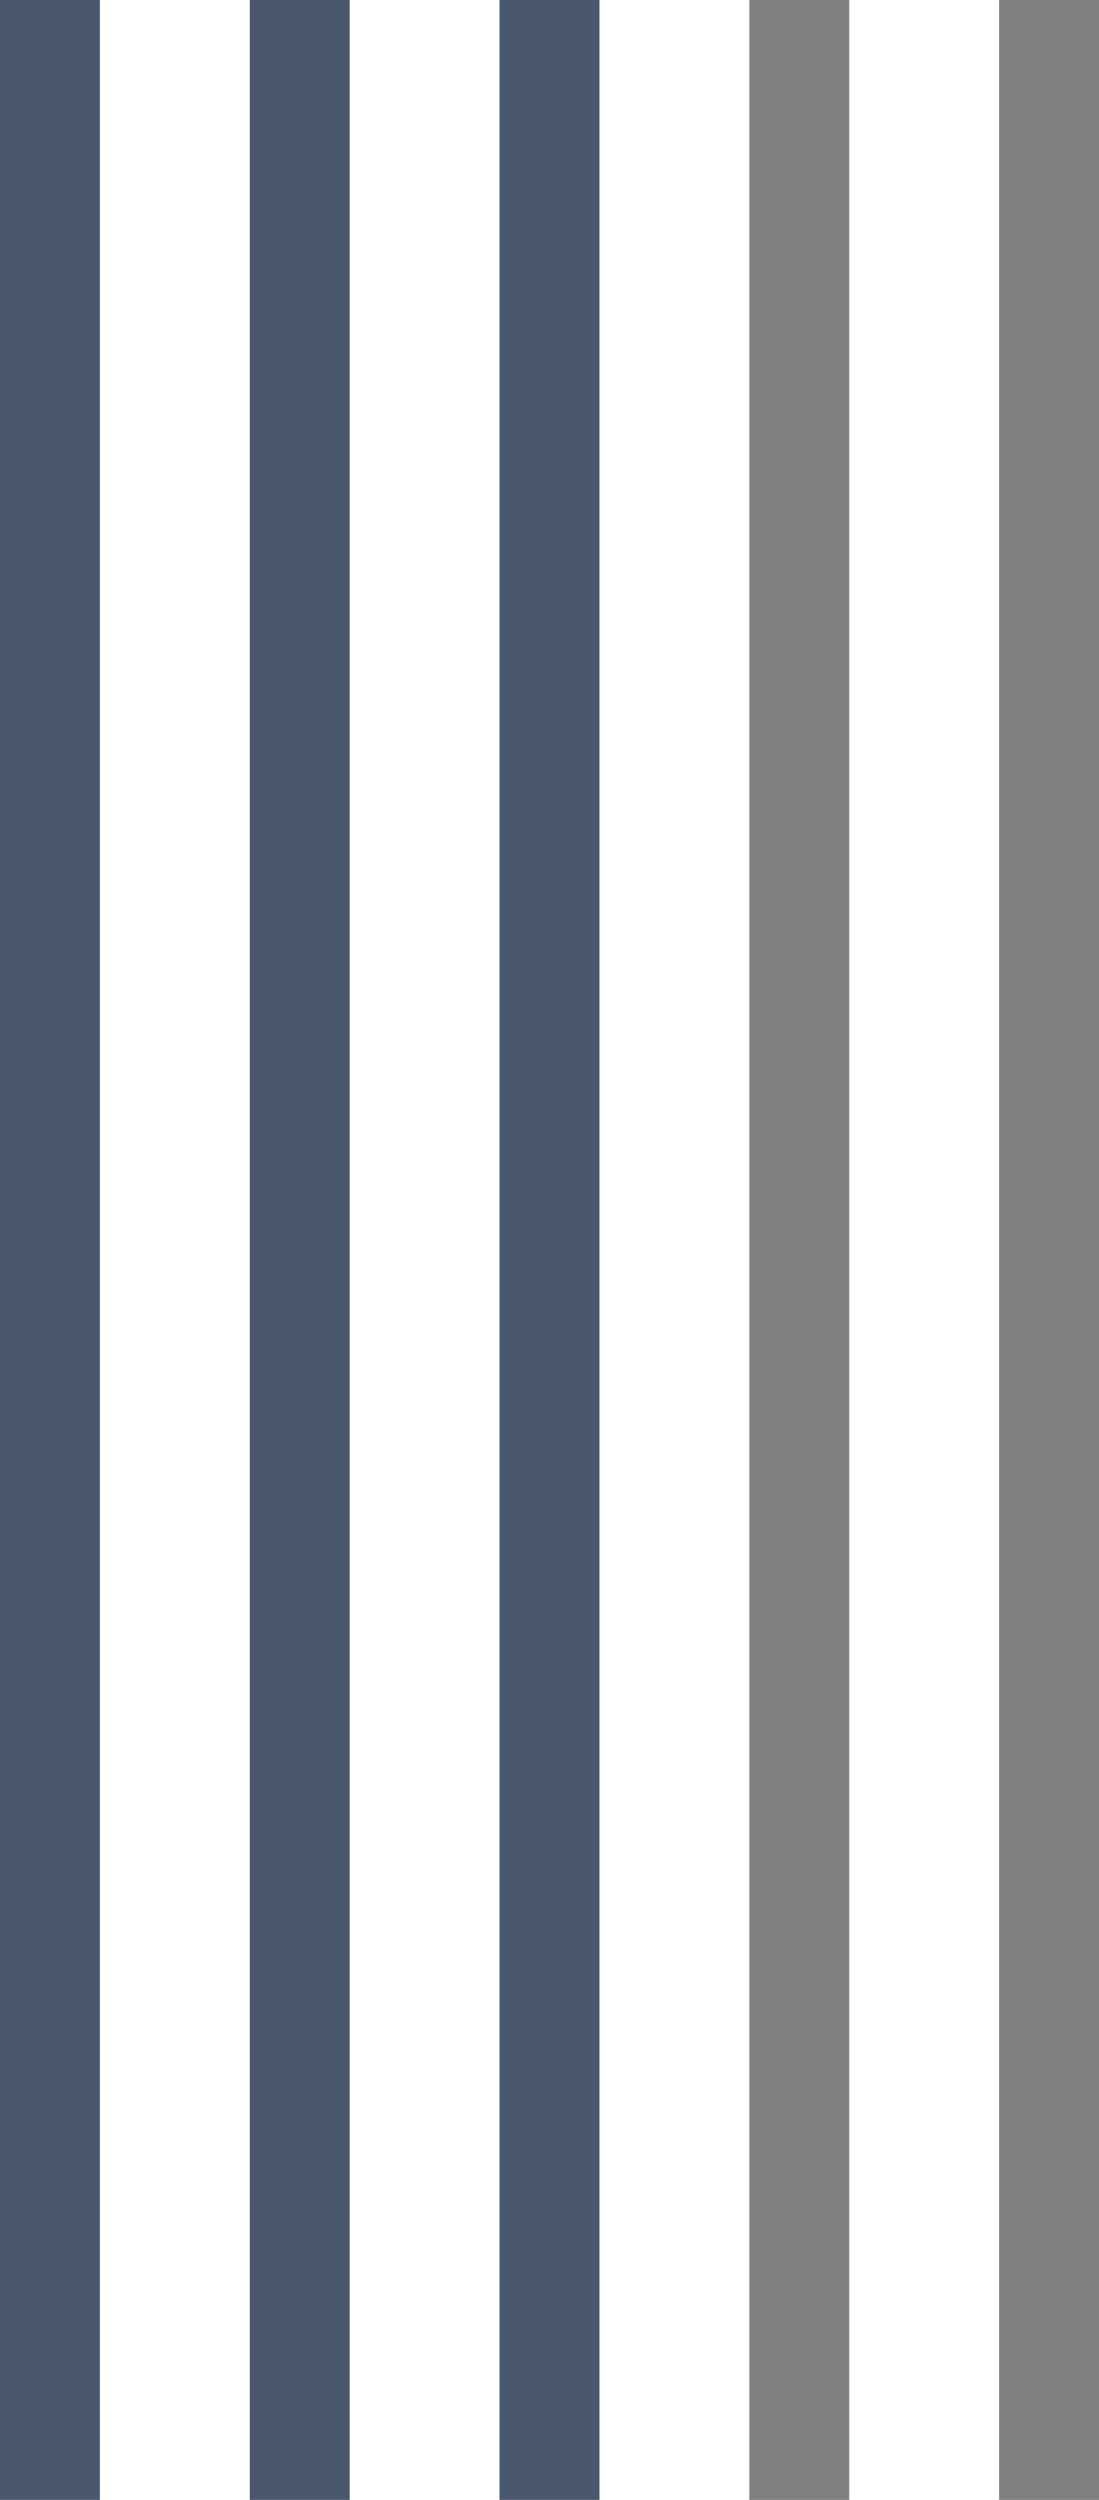
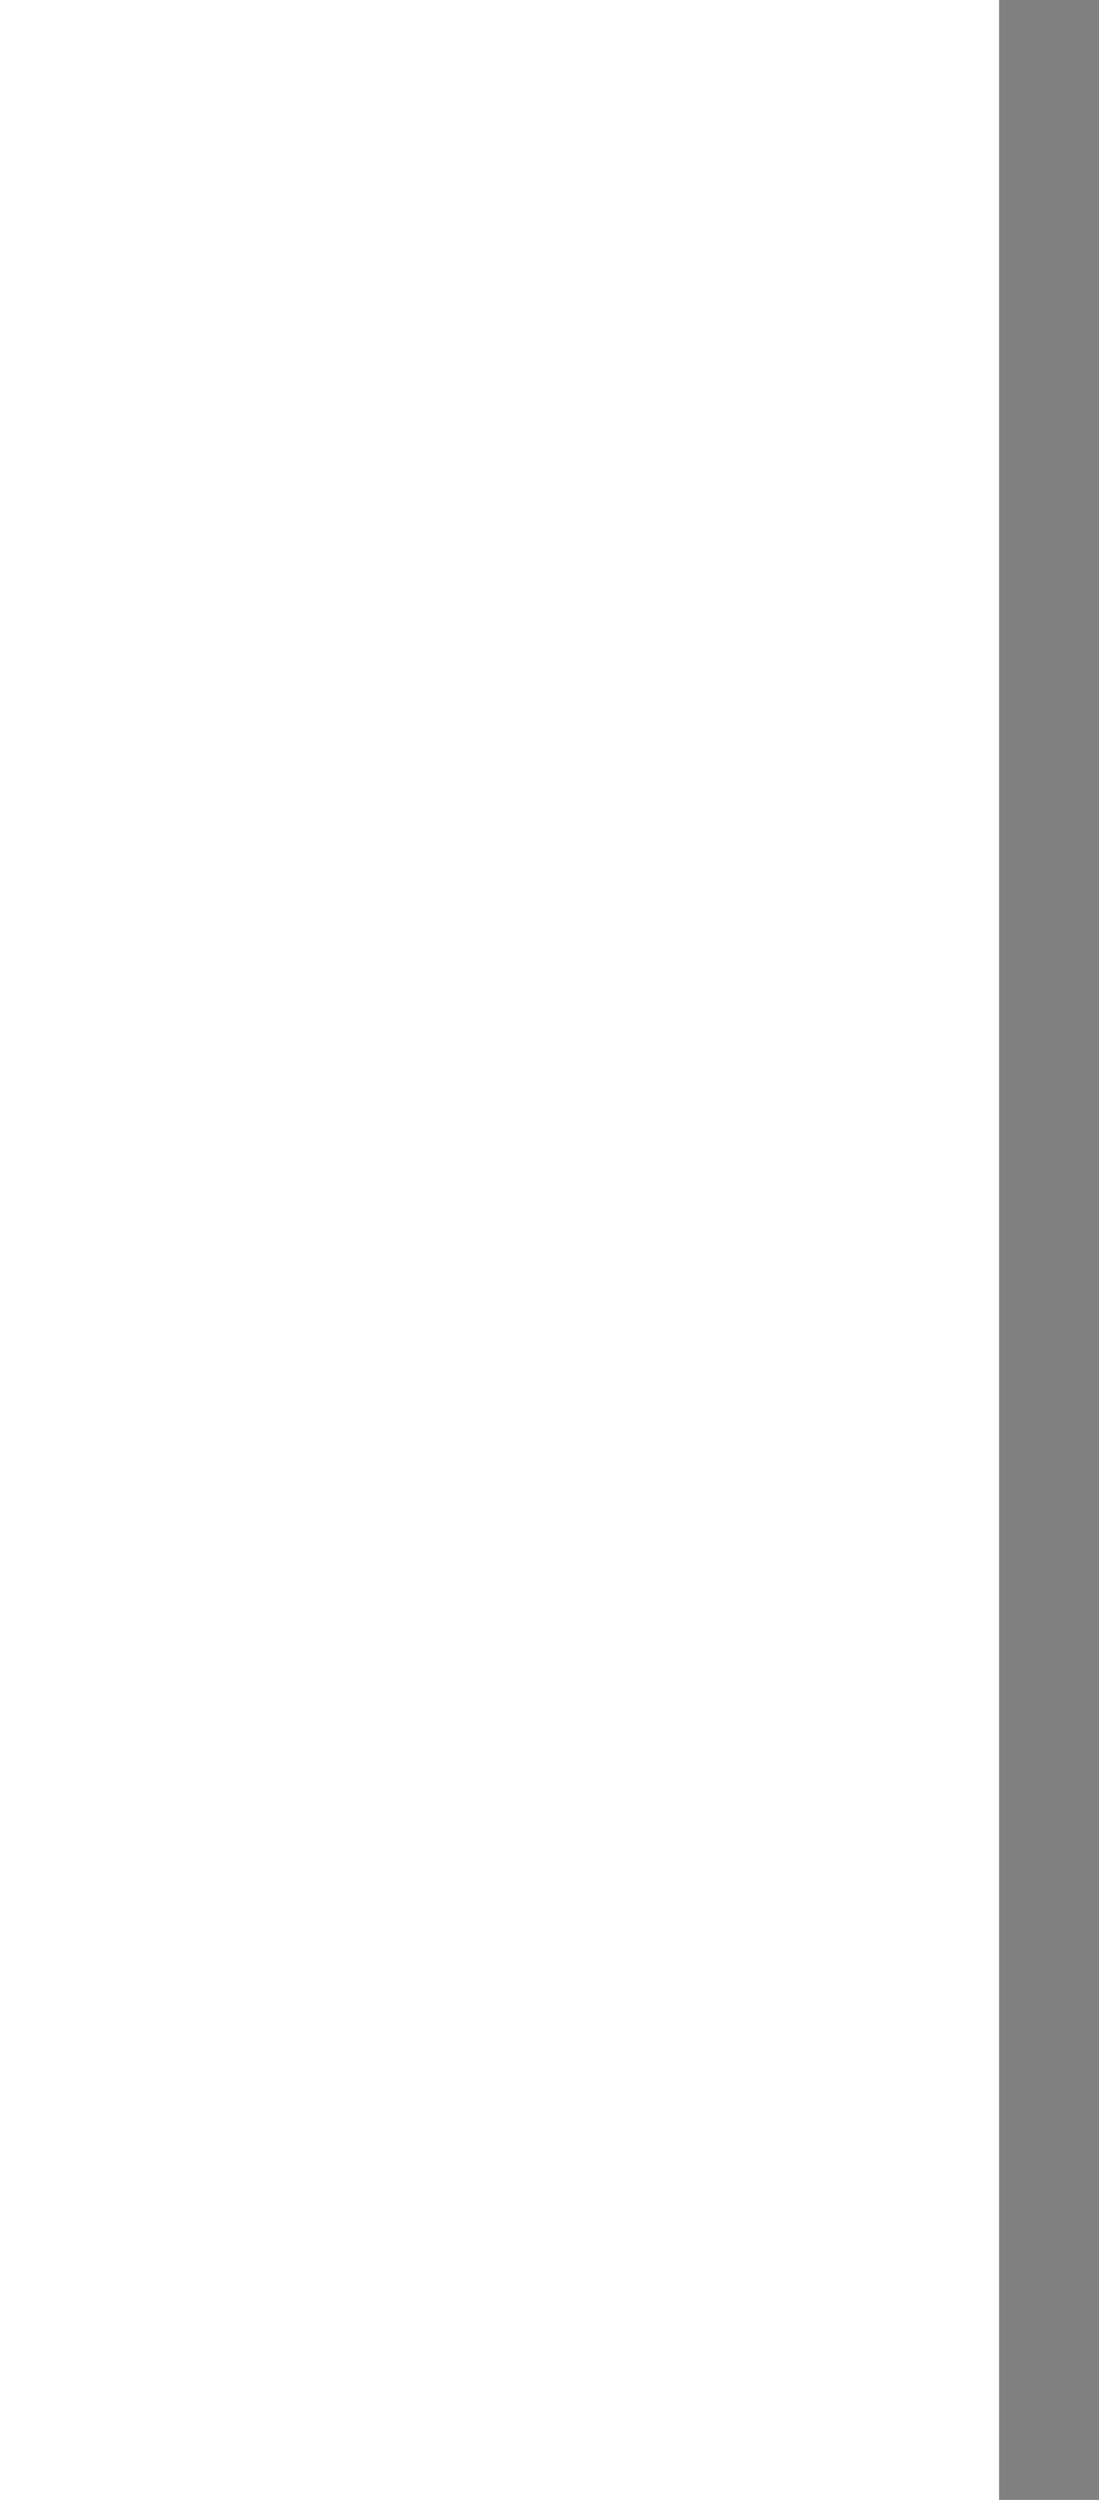
<svg xmlns="http://www.w3.org/2000/svg" width="22" height="50" viewBox="0 0 22 50" fill="none">
-   <line x1="1" y1="4.37115e-08" x2="1" y2="50" stroke="#4A586E" stroke-width="2" />
-   <line x1="6" y1="4.37115e-08" x2="6" y2="50" stroke="#4A586E" stroke-width="2" />
-   <line x1="11" y1="4.37115e-08" x2="11" y2="50" stroke="#4A586E" stroke-width="2" />
-   <line x1="16" y1="4.37115e-08" x2="16" y2="50" stroke="#808080" stroke-width="2" />
  <line x1="21" y1="4.37115e-08" x2="21" y2="50" stroke="#808080" stroke-width="2" />
</svg>